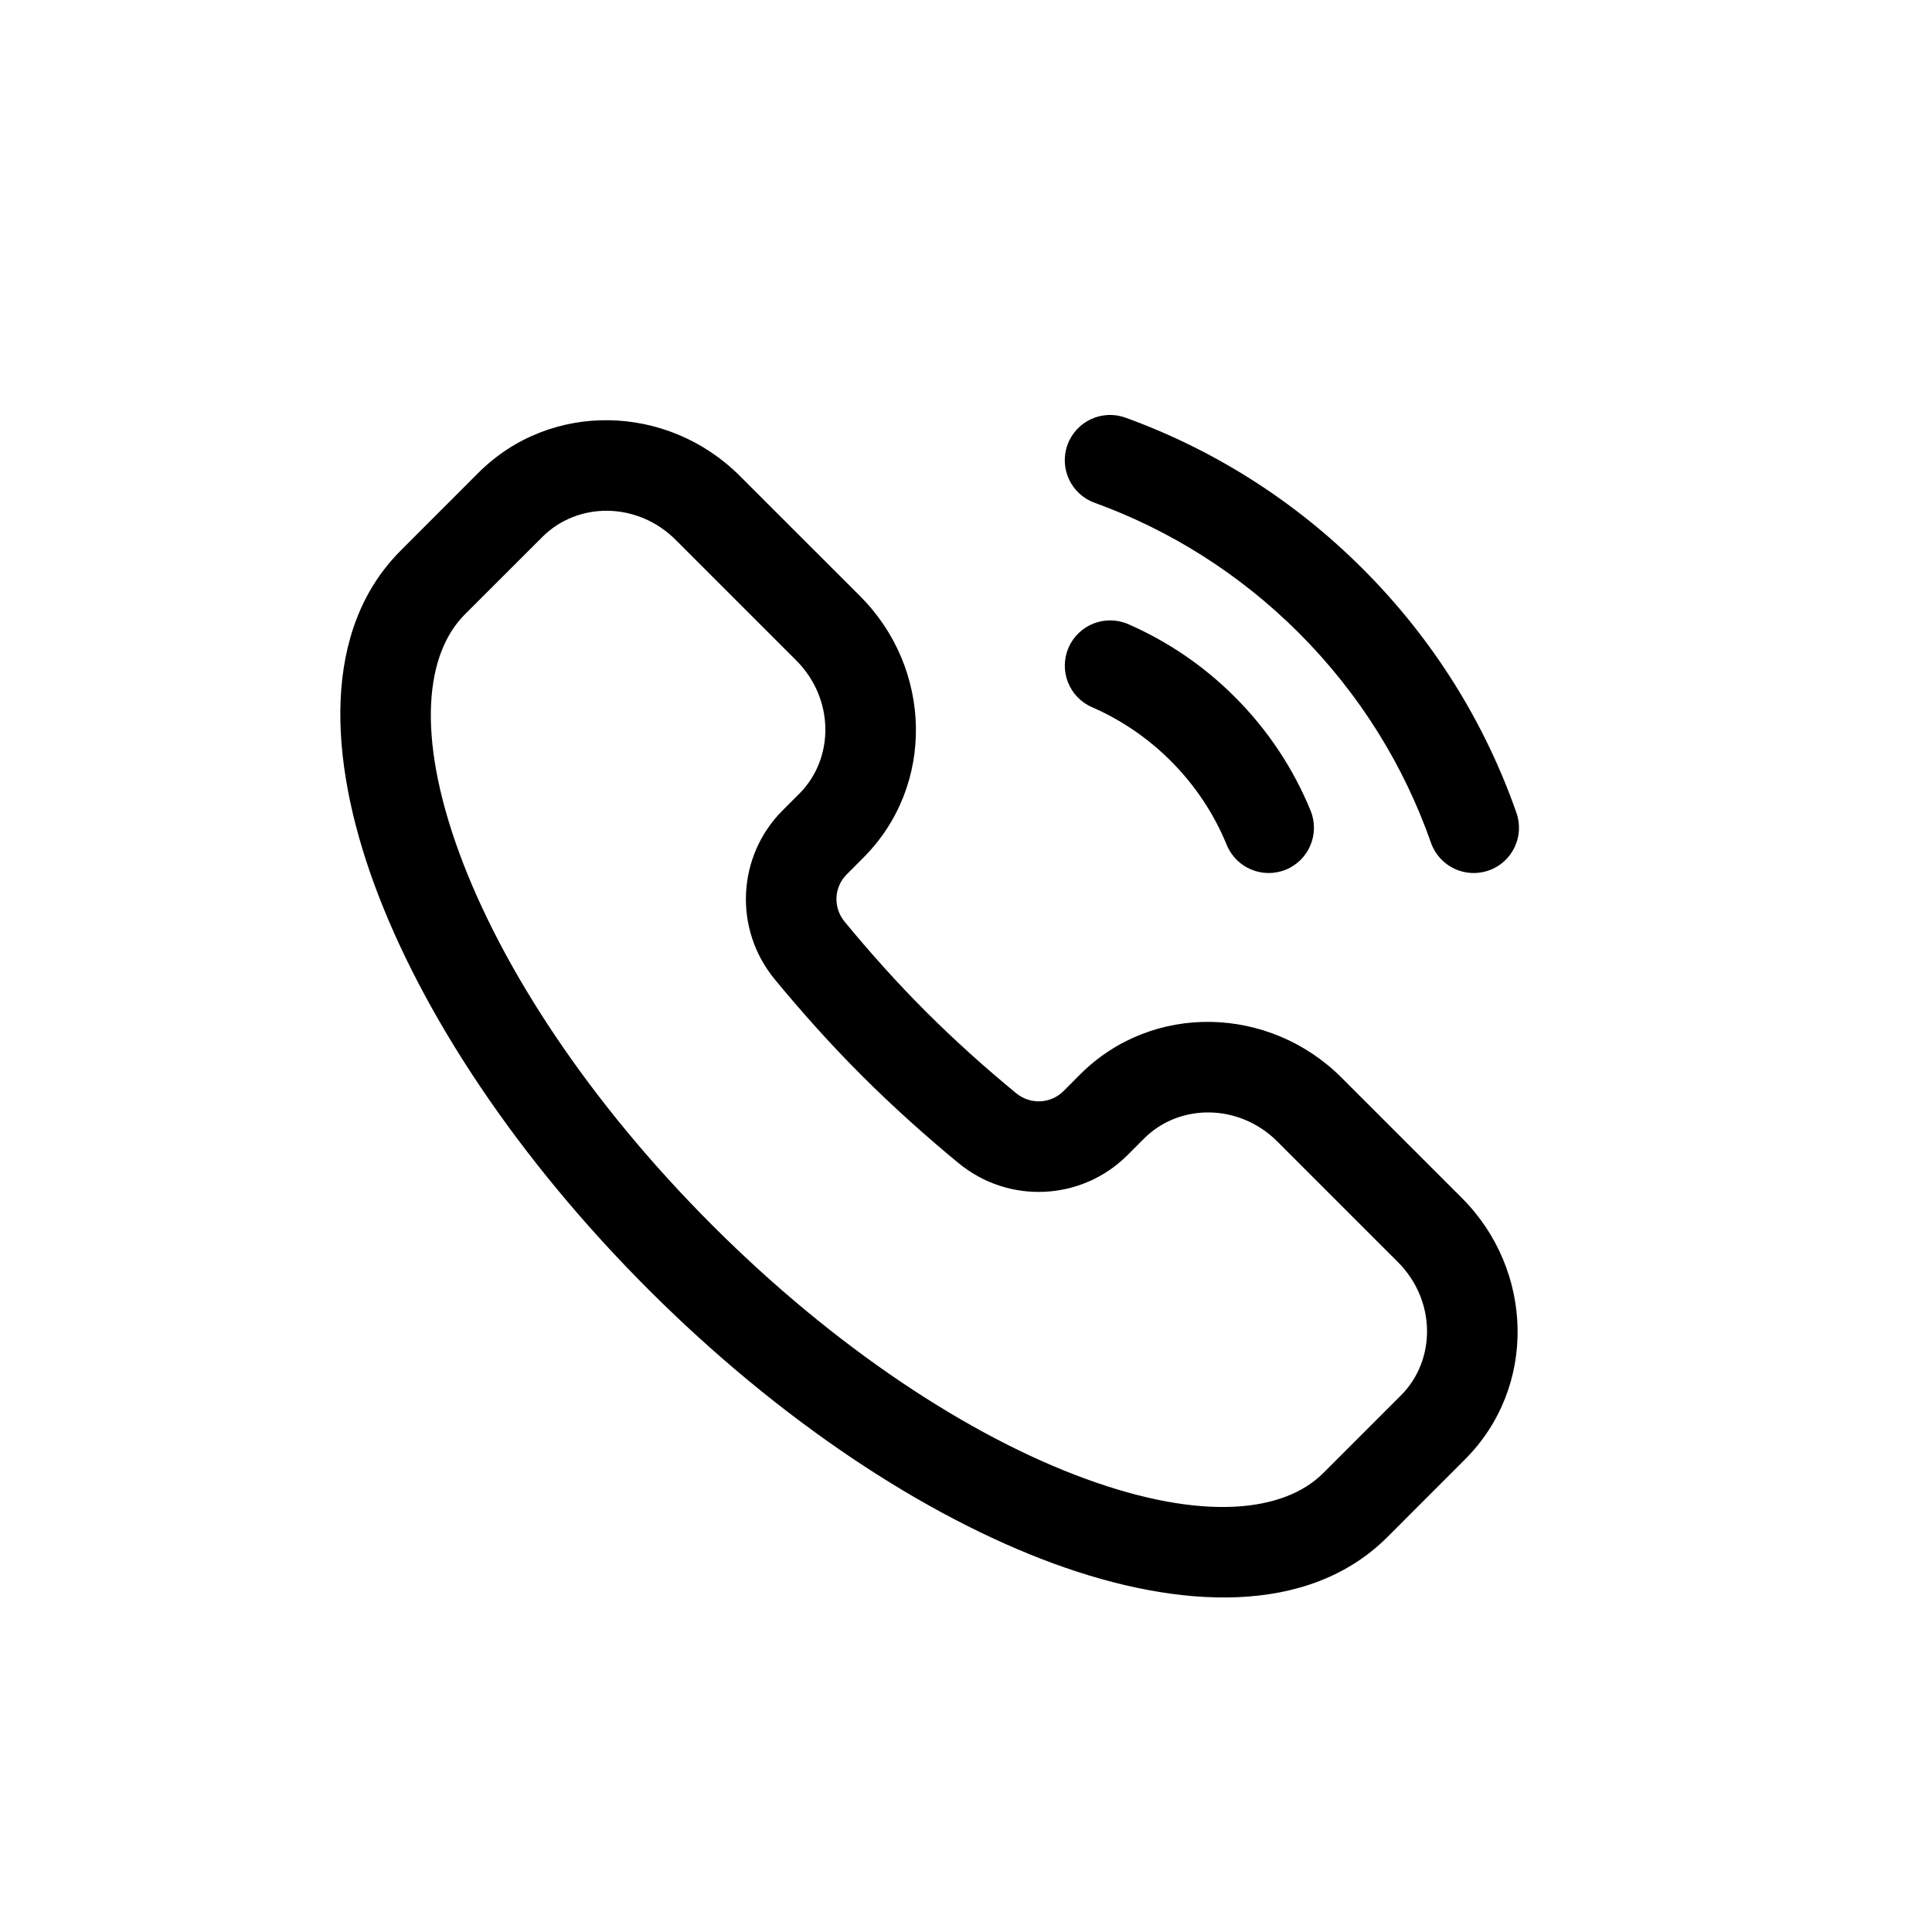
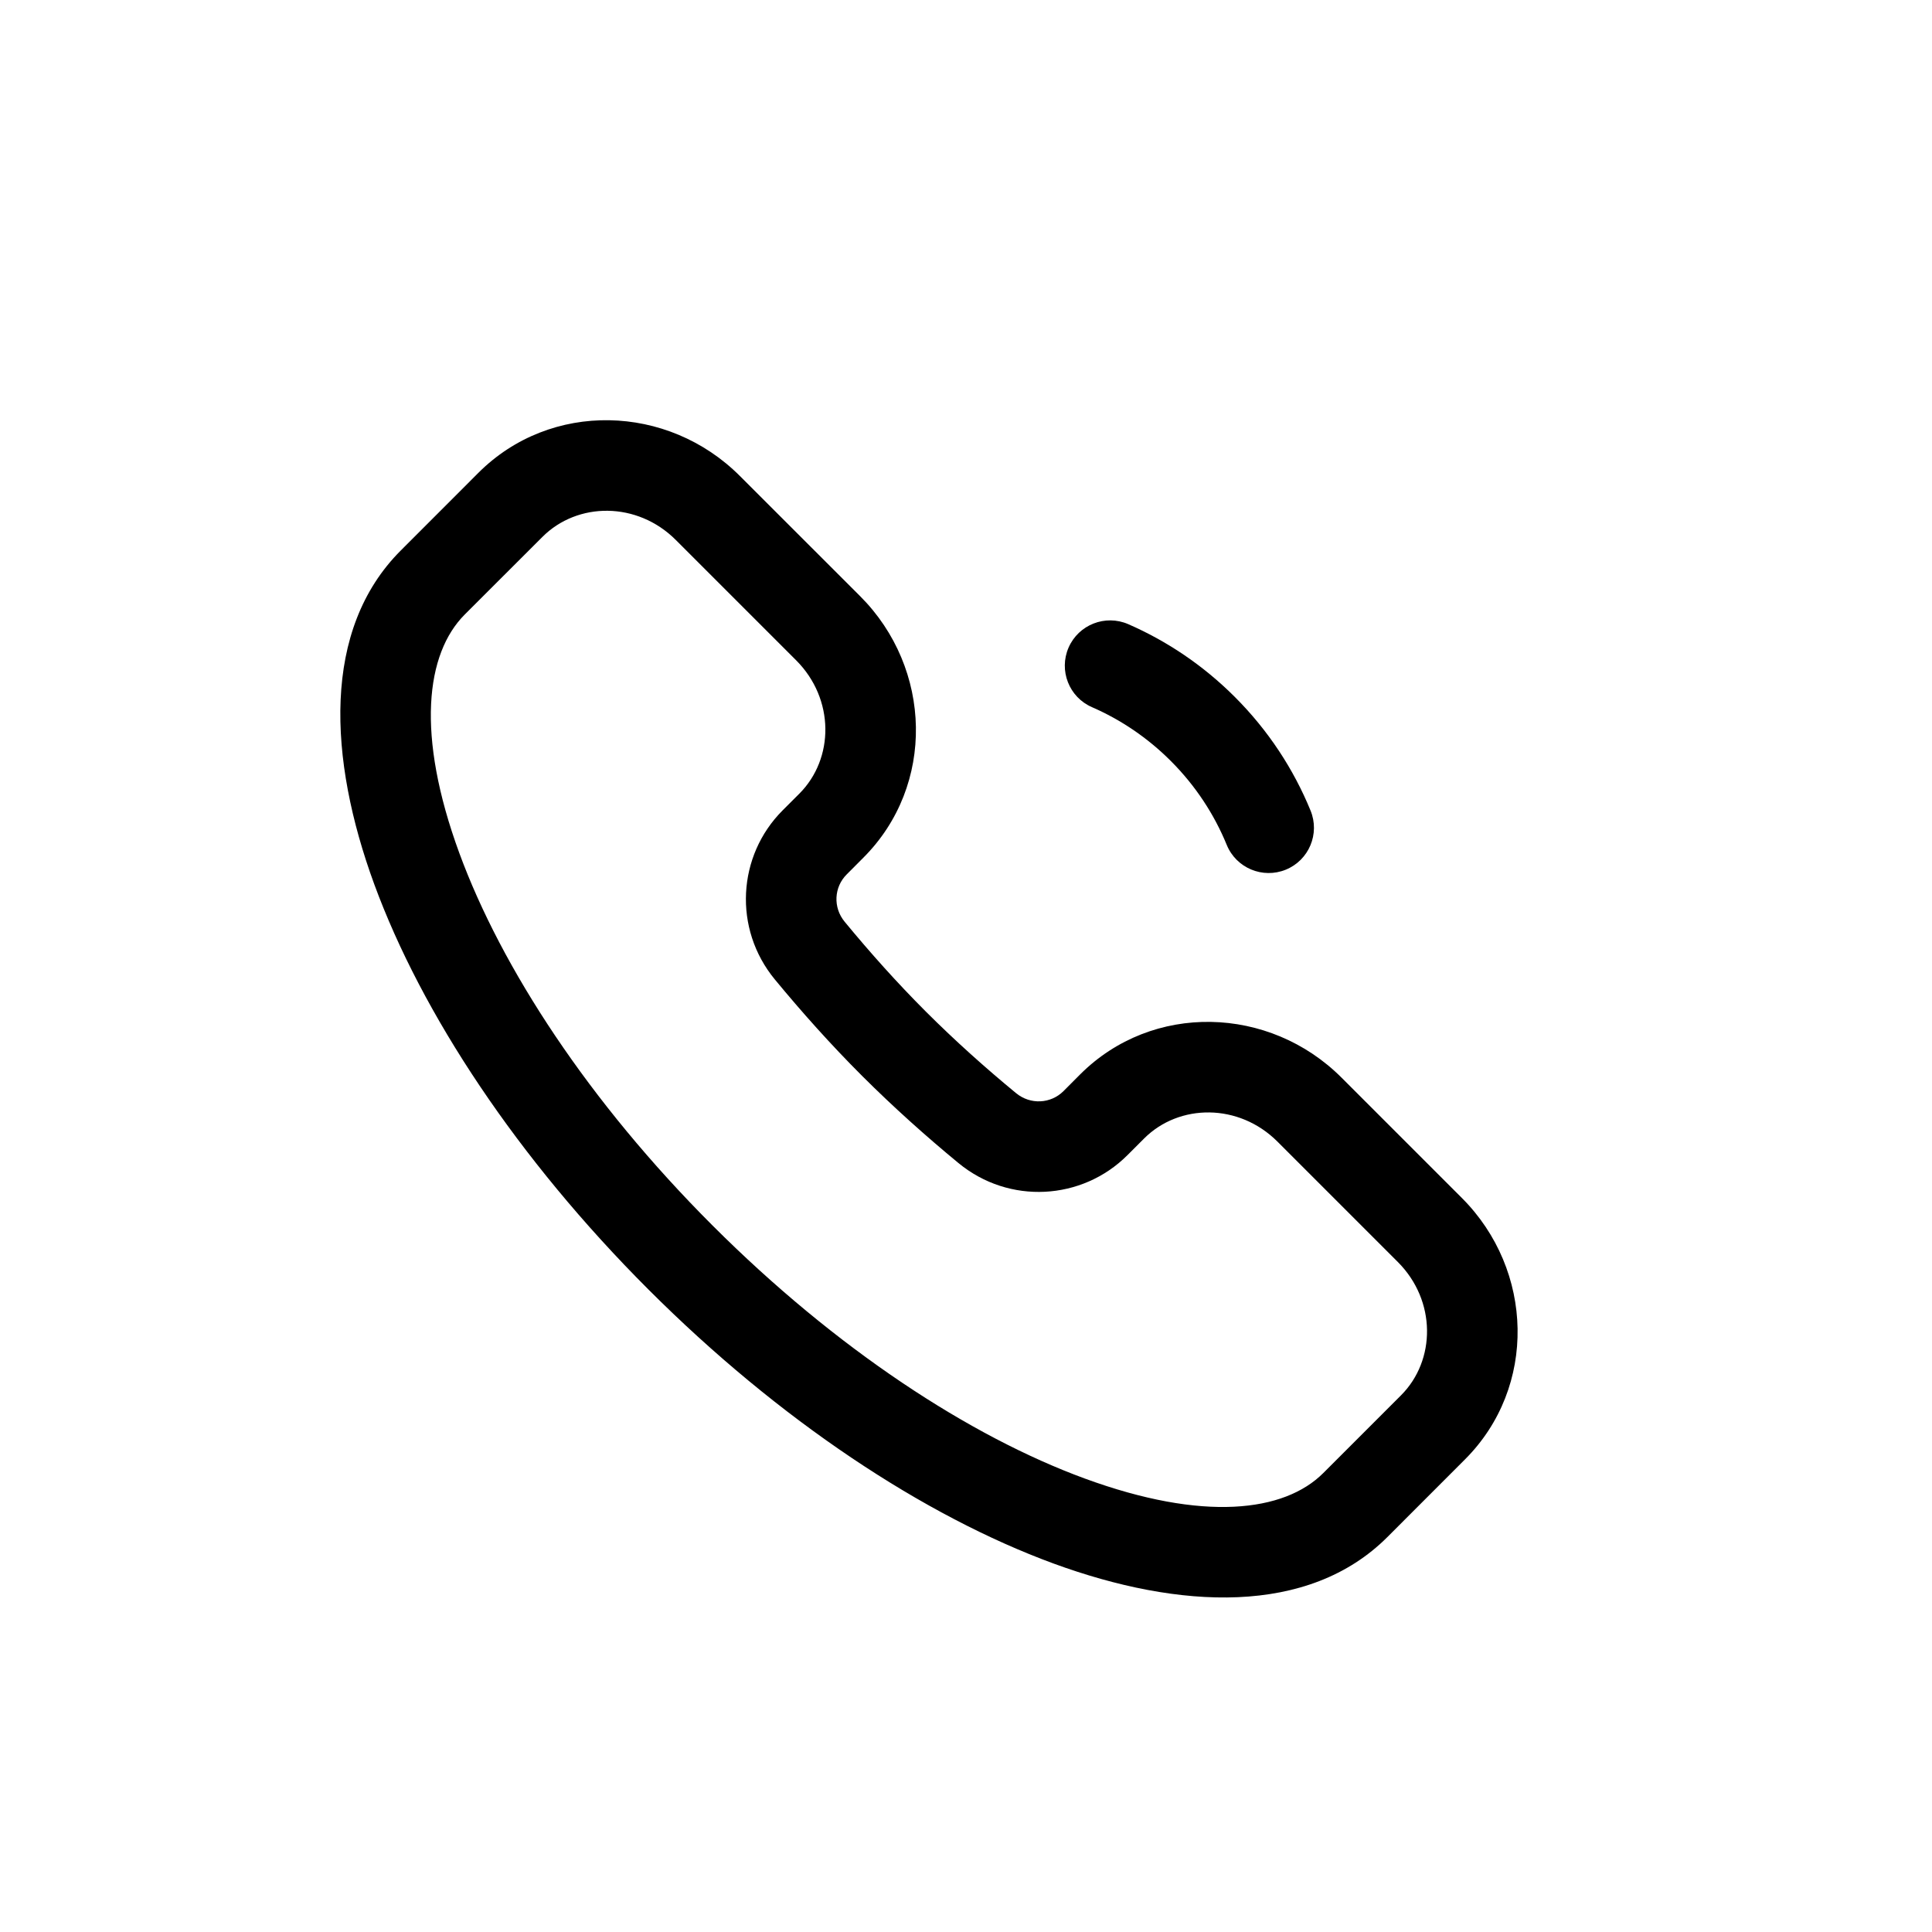
<svg xmlns="http://www.w3.org/2000/svg" width="32" height="32" viewBox="-5 -5 32 32" fill="none">
  <path fill-rule="evenodd" clip-rule="evenodd" d="M2.924 2.831C4.122 1.634 6.06 1.689 7.254 2.883L9.248 4.876C10.441 6.07 10.497 8.009 9.3 9.206L9.024 9.483C8.815 9.691 8.793 10.029 8.991 10.268C9.408 10.774 9.855 11.275 10.338 11.758C10.822 12.241 11.322 12.688 11.828 13.105C12.068 13.303 12.405 13.281 12.614 13.073L12.89 12.796C14.087 11.599 16.026 11.655 17.22 12.849L19.213 14.842C20.407 16.036 20.463 17.975 19.265 19.172L17.979 20.459C16.671 21.766 14.532 21.66 12.45 20.897C10.304 20.109 7.908 18.526 5.739 16.357C3.57 14.188 1.987 11.793 1.199 9.646C0.436 7.565 0.33 5.425 1.638 4.118L2.924 2.831ZM6.194 3.944C5.553 3.303 4.565 3.312 3.985 3.892L2.698 5.178C2.698 5.178 2.698 5.178 2.698 5.178C2.052 5.825 1.887 7.165 2.608 9.13C3.305 11.029 4.749 13.246 6.8 15.296C8.851 17.347 11.067 18.792 12.967 19.489C14.931 20.209 16.271 20.045 16.918 19.398L18.205 18.111C18.784 17.532 18.793 16.543 18.152 15.902L16.159 13.909C15.519 13.269 14.53 13.277 13.95 13.857L13.674 14.133C12.923 14.884 11.713 14.956 10.873 14.262C10.337 13.82 9.8 13.34 9.278 12.819C8.756 12.297 8.277 11.76 7.834 11.223C7.141 10.383 7.212 9.173 7.963 8.422L8.239 8.146C8.819 7.566 8.827 6.578 8.187 5.937L6.194 3.944Z" fill="black" />
  <path fill-rule="evenodd" clip-rule="evenodd" d="M12.699 5.726C12.865 5.346 13.307 5.173 13.687 5.338C14.329 5.618 14.929 6.02 15.453 6.544C16.008 7.099 16.426 7.74 16.707 8.426C16.864 8.809 16.681 9.247 16.298 9.404C15.915 9.561 15.476 9.378 15.319 8.995C15.112 8.49 14.804 8.016 14.392 7.604C14.004 7.216 13.56 6.919 13.087 6.713C12.707 6.548 12.534 6.106 12.699 5.726Z" fill="black" />
-   <path fill-rule="evenodd" clip-rule="evenodd" d="M12.681 2.367C12.822 1.978 13.252 1.777 13.642 1.918C15.078 2.438 16.424 3.273 17.573 4.423C18.752 5.601 19.6 6.986 20.117 8.463C20.254 8.854 20.048 9.282 19.657 9.418C19.266 9.555 18.838 9.349 18.701 8.958C18.257 7.69 17.528 6.499 16.513 5.483C15.522 4.493 14.364 3.775 13.131 3.328C12.741 3.187 12.54 2.757 12.681 2.367Z" fill="black" />
</svg>